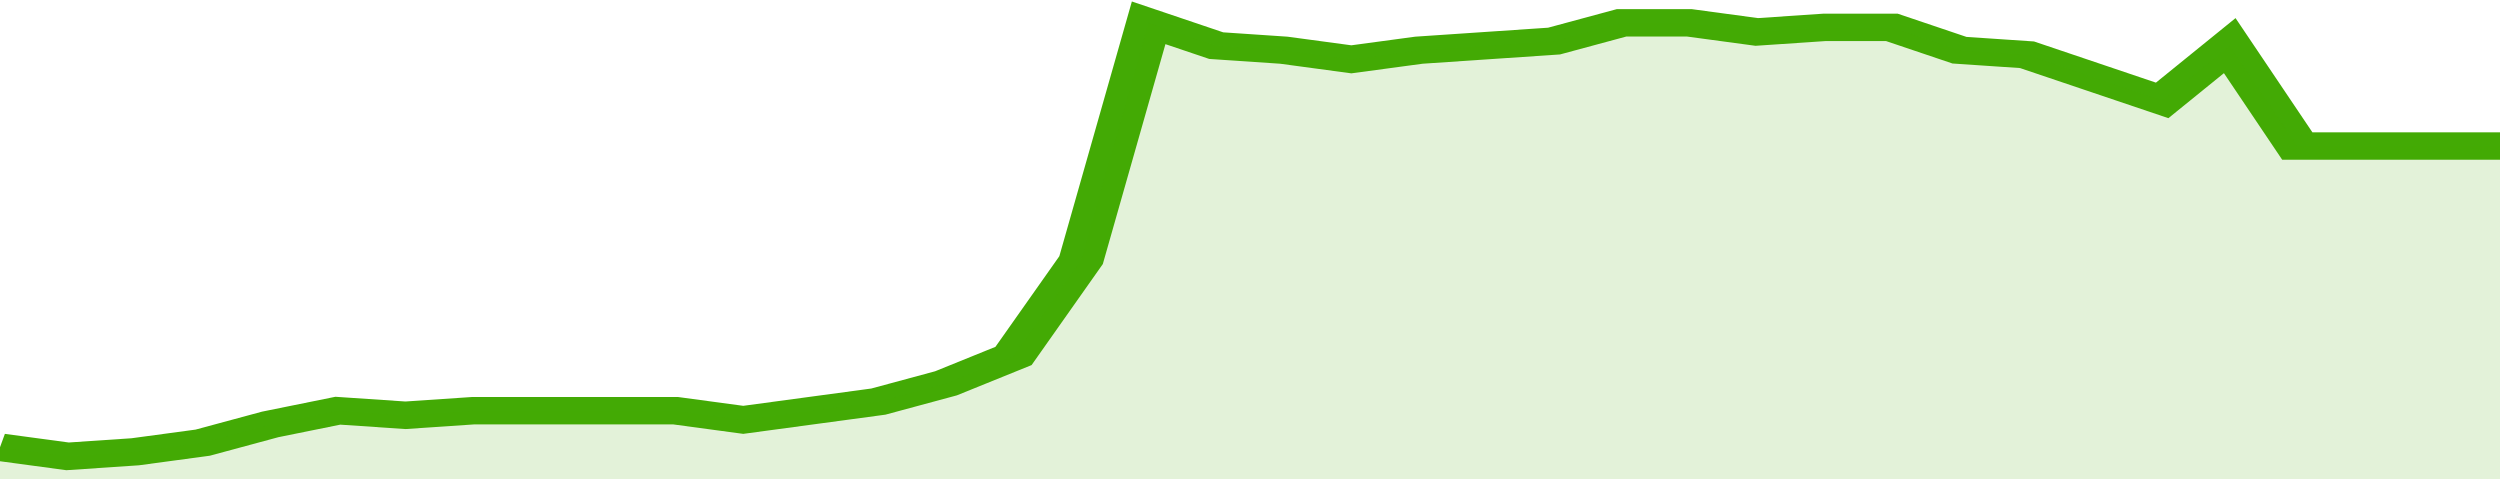
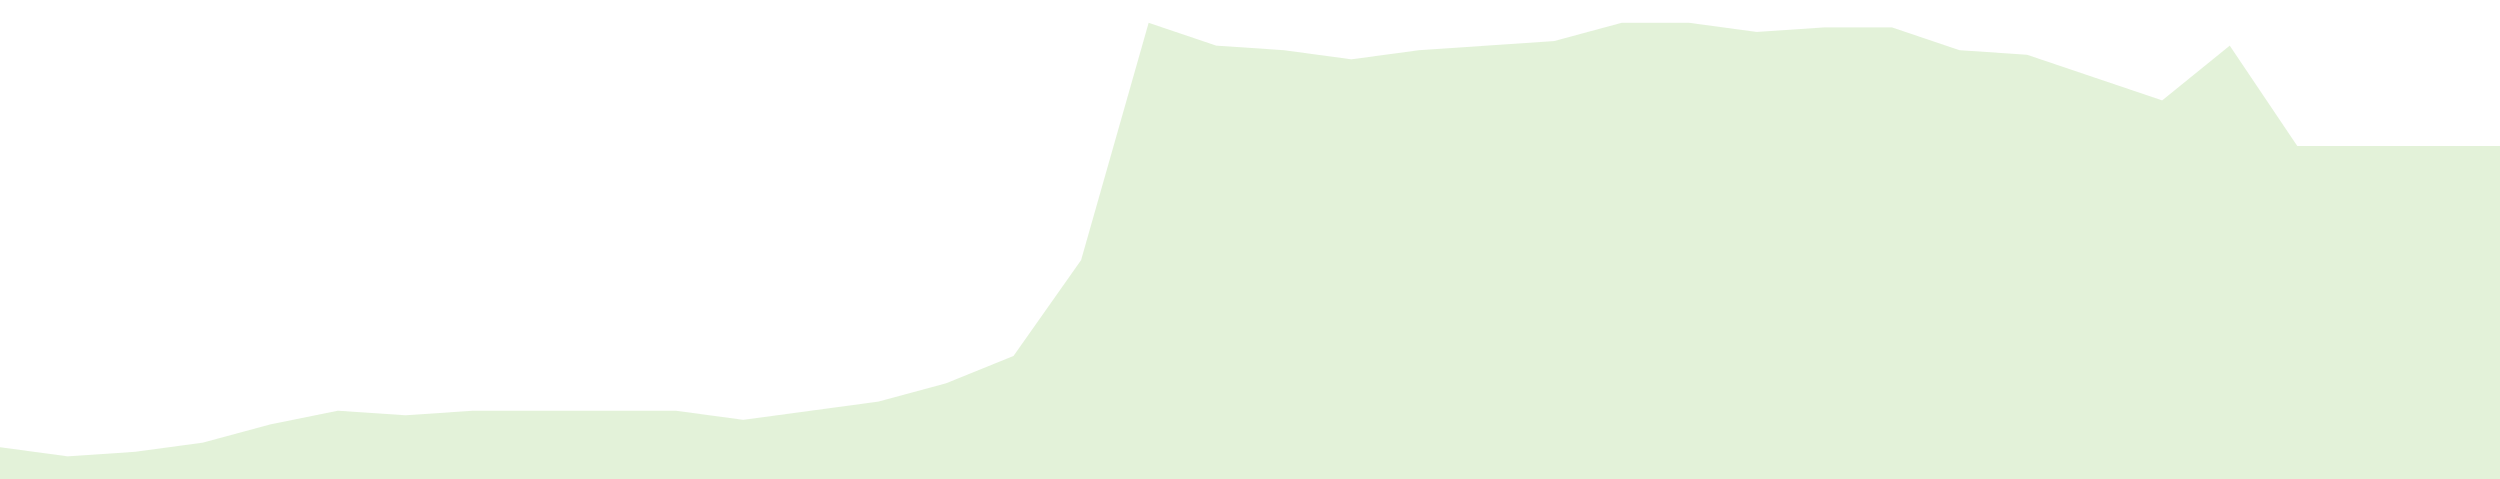
<svg xmlns="http://www.w3.org/2000/svg" viewBox="0 0 333 105" width="120" height="23" preserveAspectRatio="none">
-   <polyline fill="none" stroke="#43AA05" stroke-width="6" points="0, 98 9, 100 18, 99 27, 97 36, 93 45, 90 54, 91 63, 90 72, 90 81, 90 90, 90 99, 92 108, 90 117, 88 126, 84 135, 78 144, 57 153, 5 162, 10 171, 11 180, 13 189, 11 198, 10 207, 9 216, 5 225, 5 234, 7 243, 6 252, 6 261, 11 270, 12 279, 17 288, 22 297, 10 306, 32 315, 32 324, 32 333, 32 333, 32 "> </polyline>
  <polygon fill="#43AA05" opacity="0.15" points="0, 105 0, 98 9, 100 18, 99 27, 97 36, 93 45, 90 54, 91 63, 90 72, 90 81, 90 90, 90 99, 92 108, 90 117, 88 126, 84 135, 78 144, 57 153, 5 162, 10 171, 11 180, 13 189, 11 198, 10 207, 9 216, 5 225, 5 234, 7 243, 6 252, 6 261, 11 270, 12 279, 17 288, 22 297, 10 306, 32 315, 32 324, 32 333, 32 333, 105 " />
</svg>